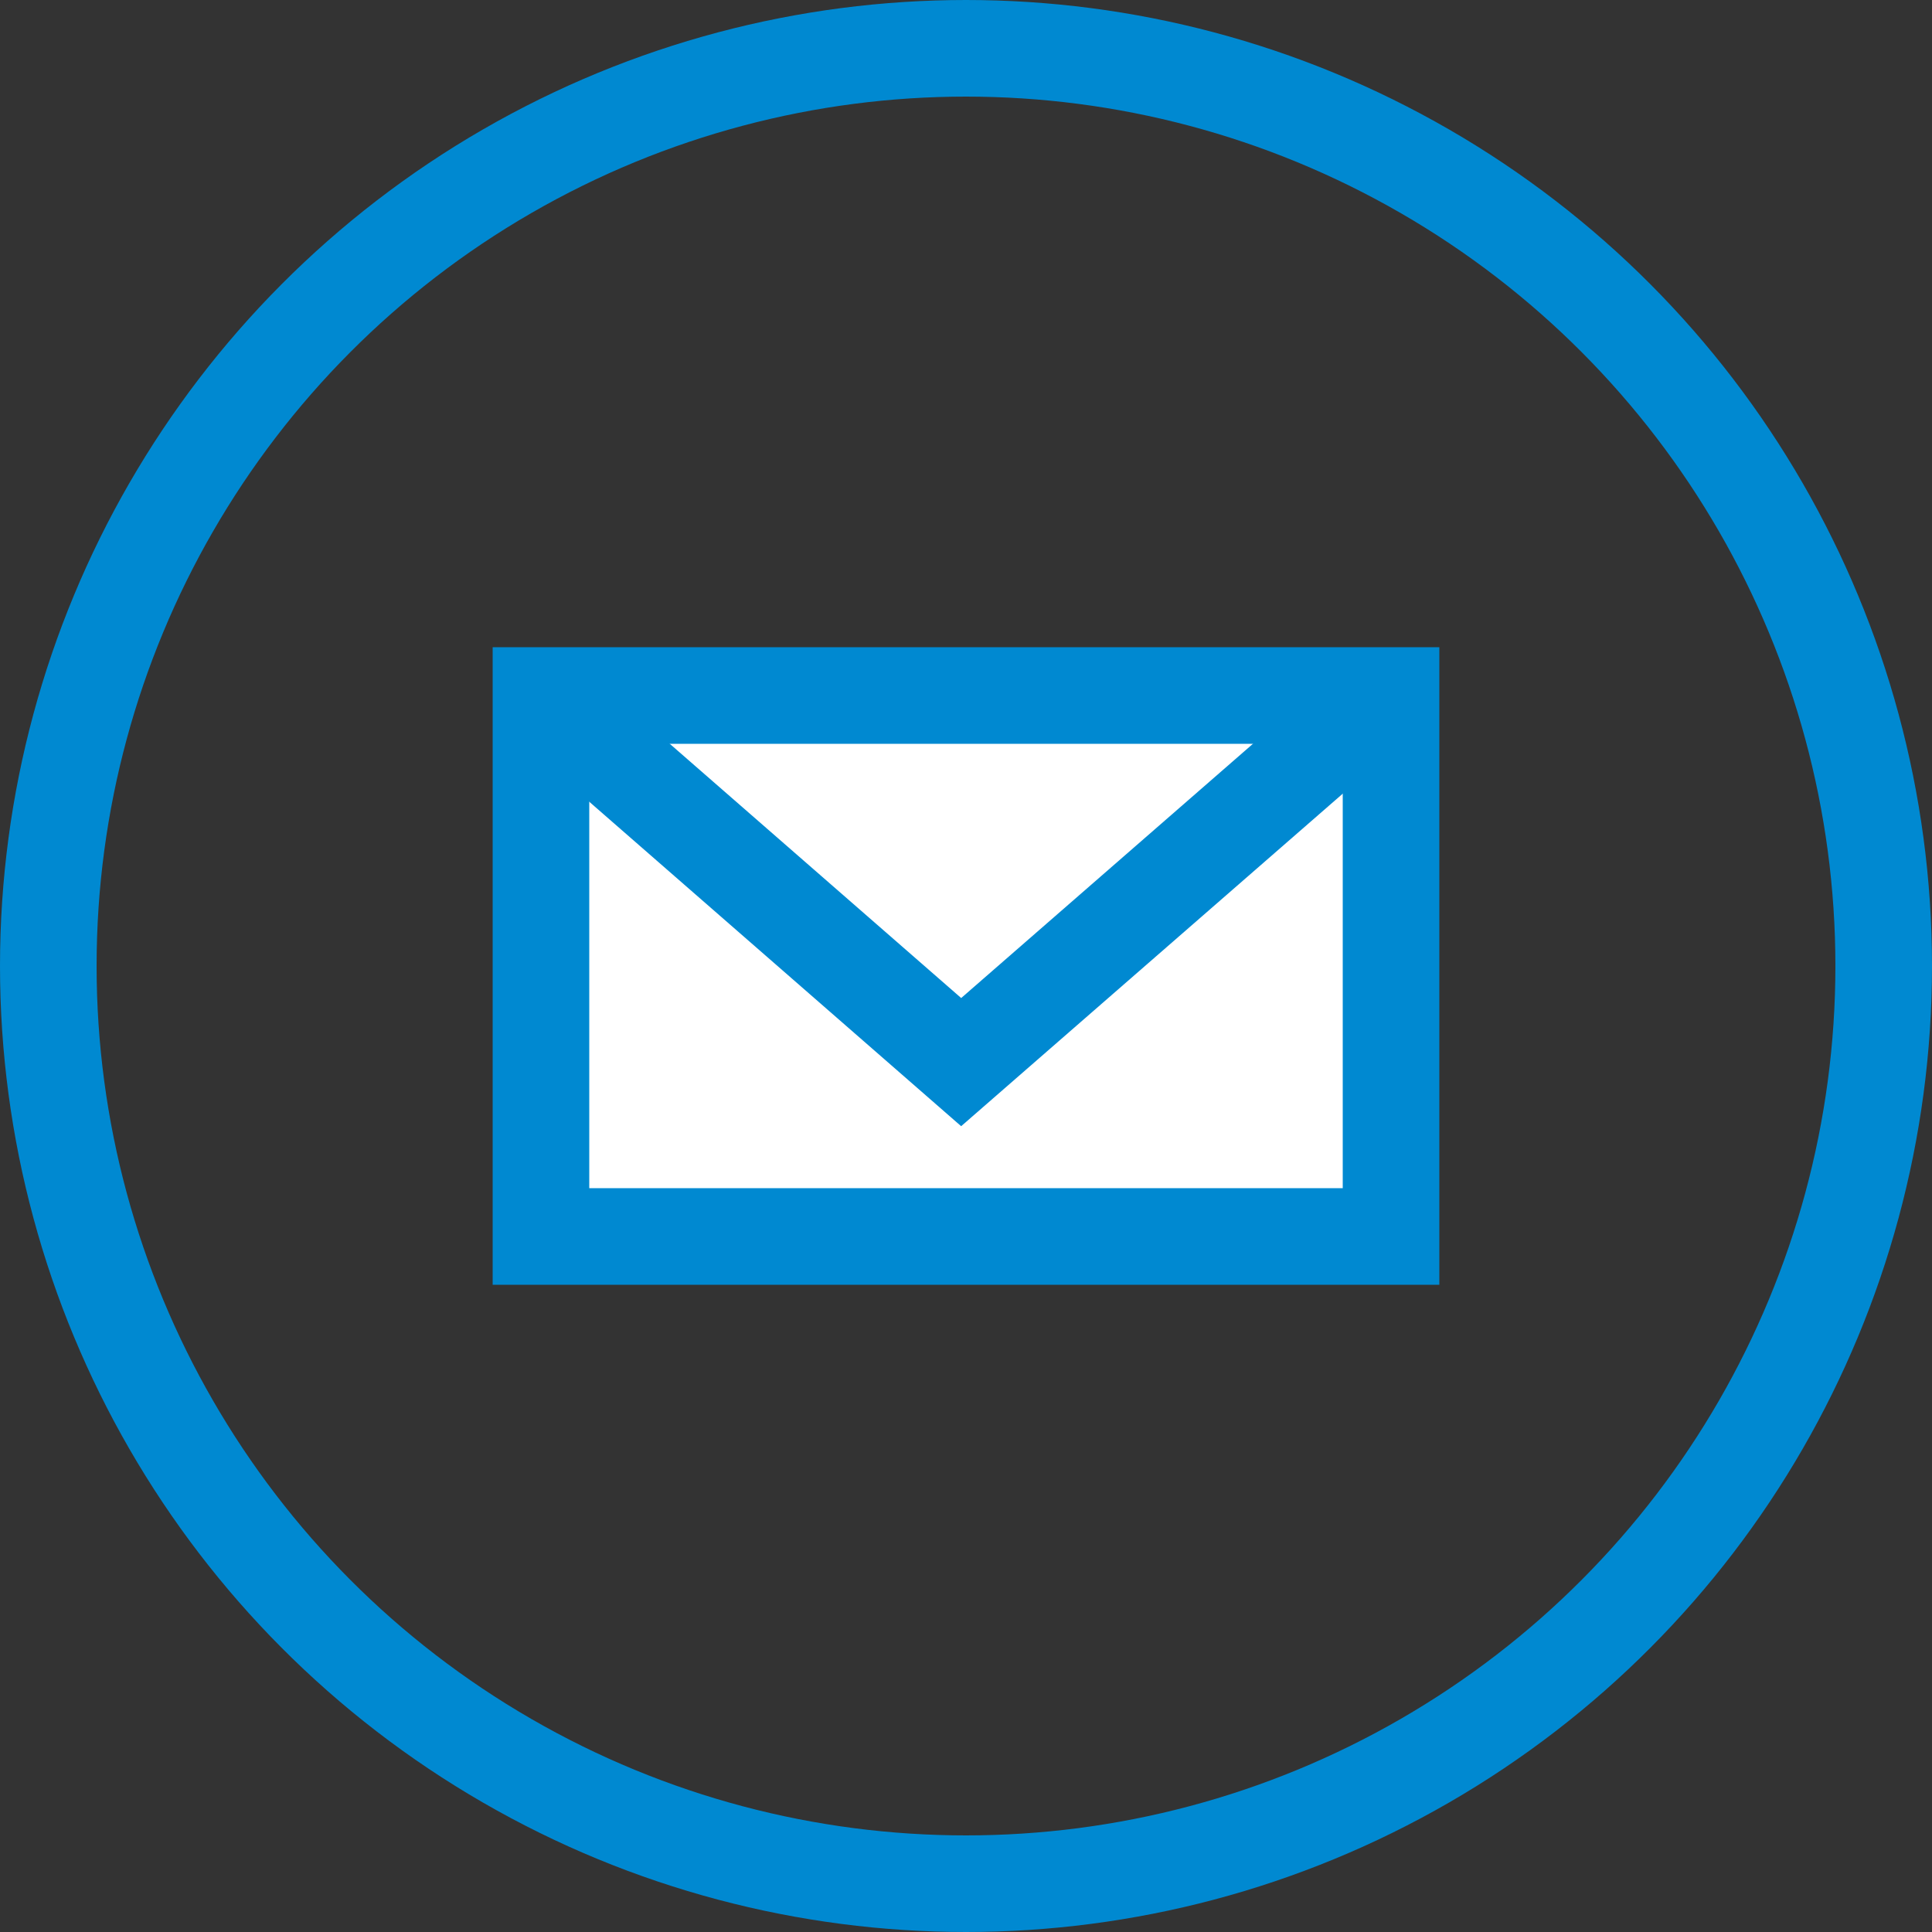
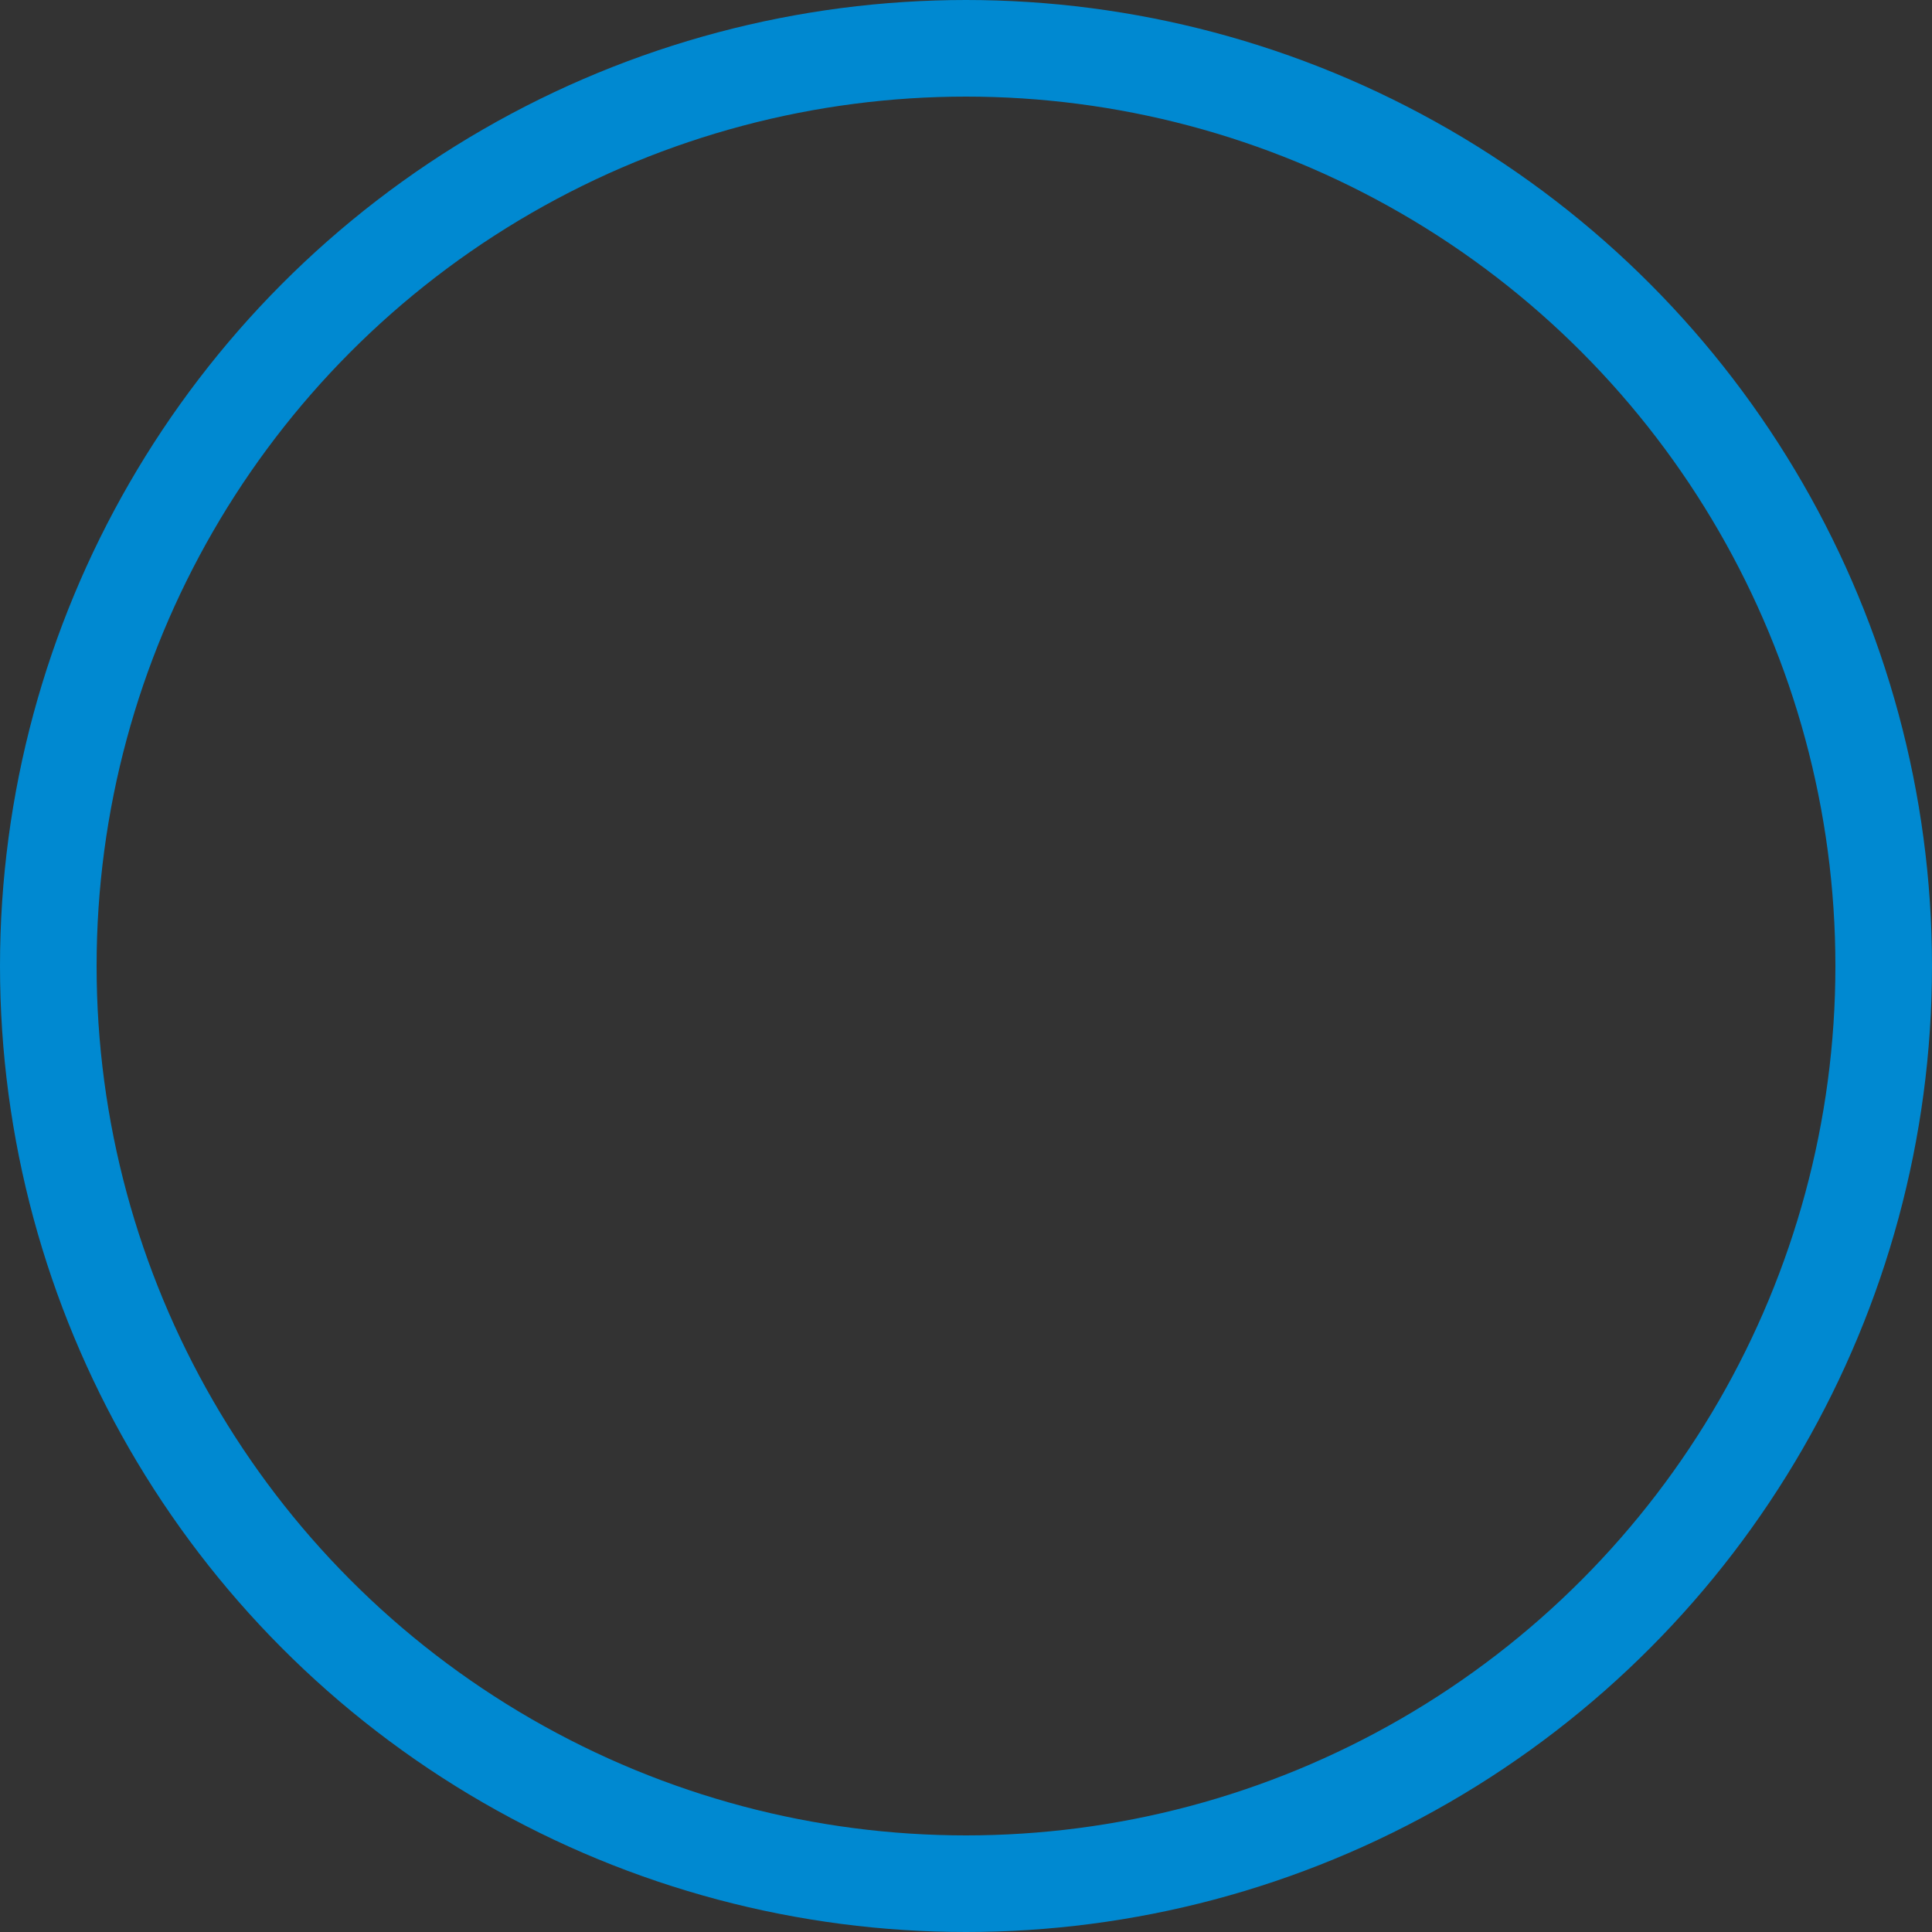
<svg xmlns="http://www.w3.org/2000/svg" viewBox="0 0 40 40">
  <rect x="0" y="0" width="40" height="40" fill="#333333" stroke="none" />
  <defs>
    <style>.a,.c{fill:none;}.a,.b,.c{stroke:#0089d1;stroke-width:2px;}.b{fill:#fff;}.b,.c{stroke-miterlimit:10;}</style>
  </defs>
  <title>mail_but</title>
  <circle class="a" cx="20" cy="20" r="19" />
-   <rect class="b" x="11.2" y="14.4" width="17.6" height="11.2" />
-   <polyline class="c" points="11.2 14.4 19.9 21.99 28.61 14.4" />
</svg>